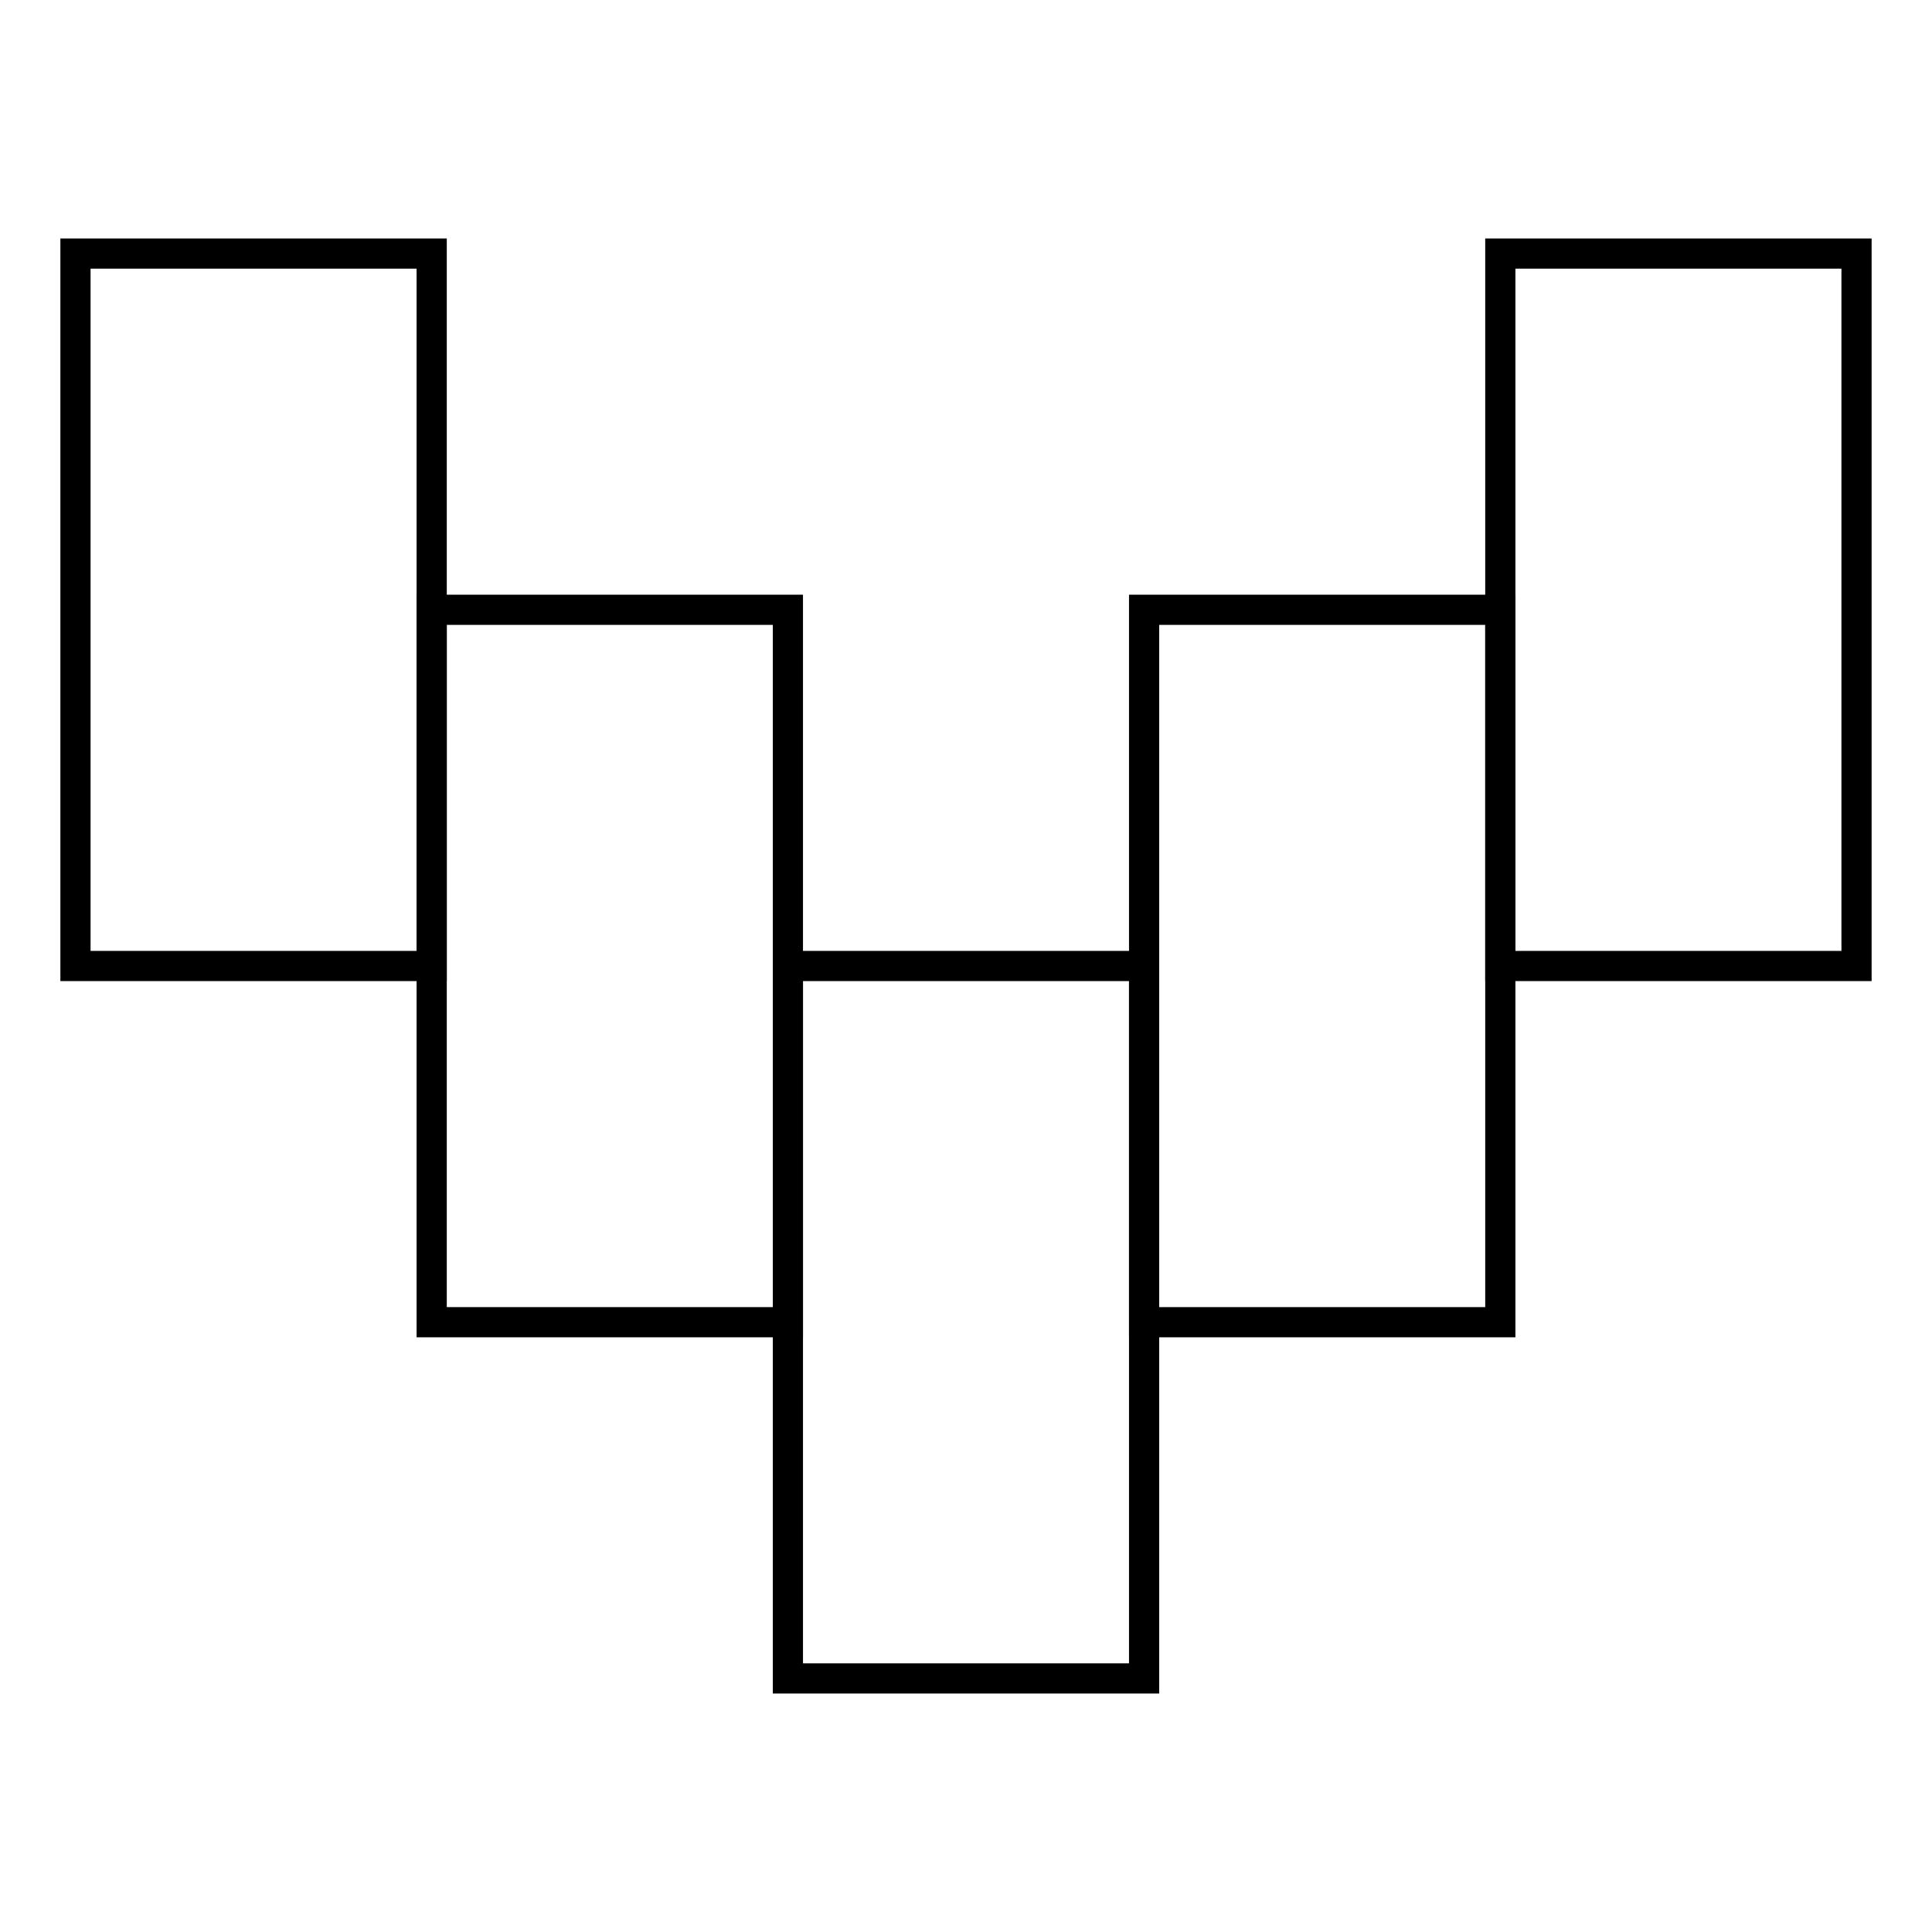
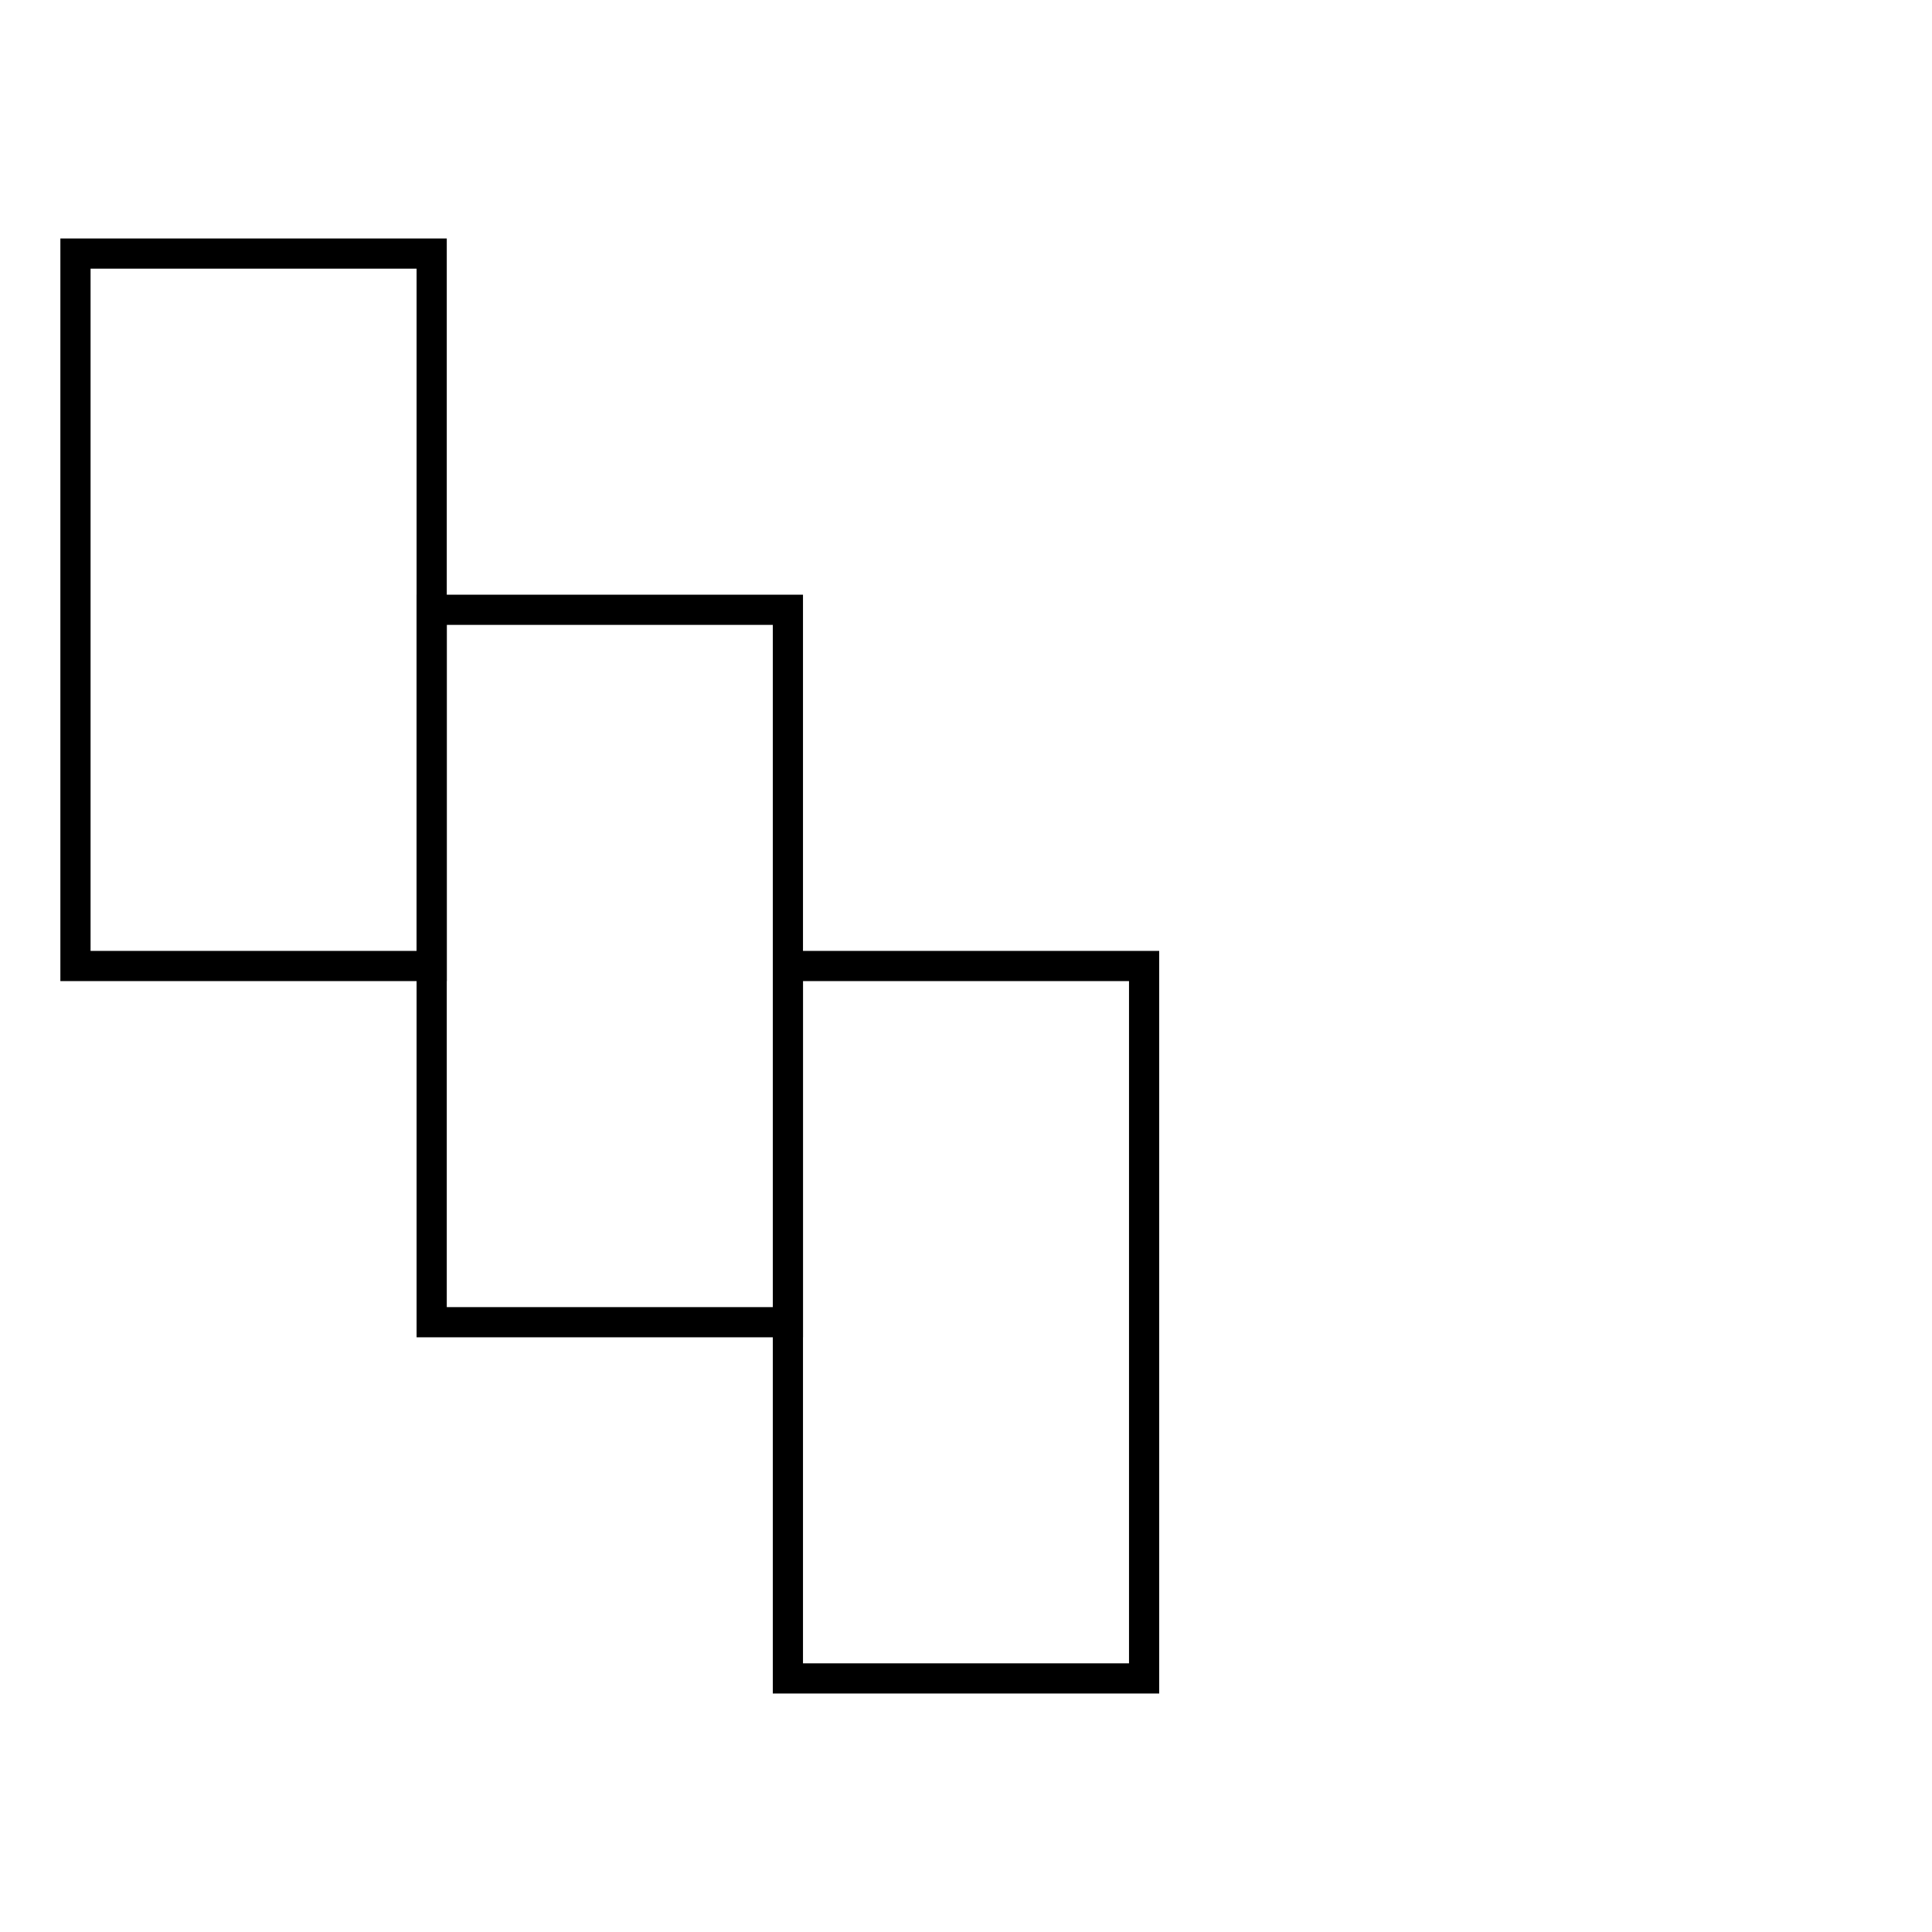
<svg xmlns="http://www.w3.org/2000/svg" version="1.1" x="0px" y="0px" viewBox="0 0 256 256" enable-background="new 0 0 256 256" xml:space="preserve">
  <g>
    <g>
      <path stroke-width="4" fill-opacity="0" stroke="#000000" d="M10,33.6h47.2V128H10V33.6z" />
-       <path stroke-width="4" fill-opacity="0" stroke="#000000" d="M198.8,33.6H246V128h-47.2V33.6z" />
-       <path stroke-width="4" fill-opacity="0" stroke="#000000" d="M151.6,80.8h47.2v94.4h-47.2V80.8z" />
      <path stroke-width="4" fill-opacity="0" stroke="#000000" d="M57.2,80.8h47.2v94.4H57.2V80.8z" />
      <path stroke-width="4" fill-opacity="0" stroke="#000000" d="M104.4,128h47.2v94.4h-47.2V128z" />
    </g>
  </g>
</svg>